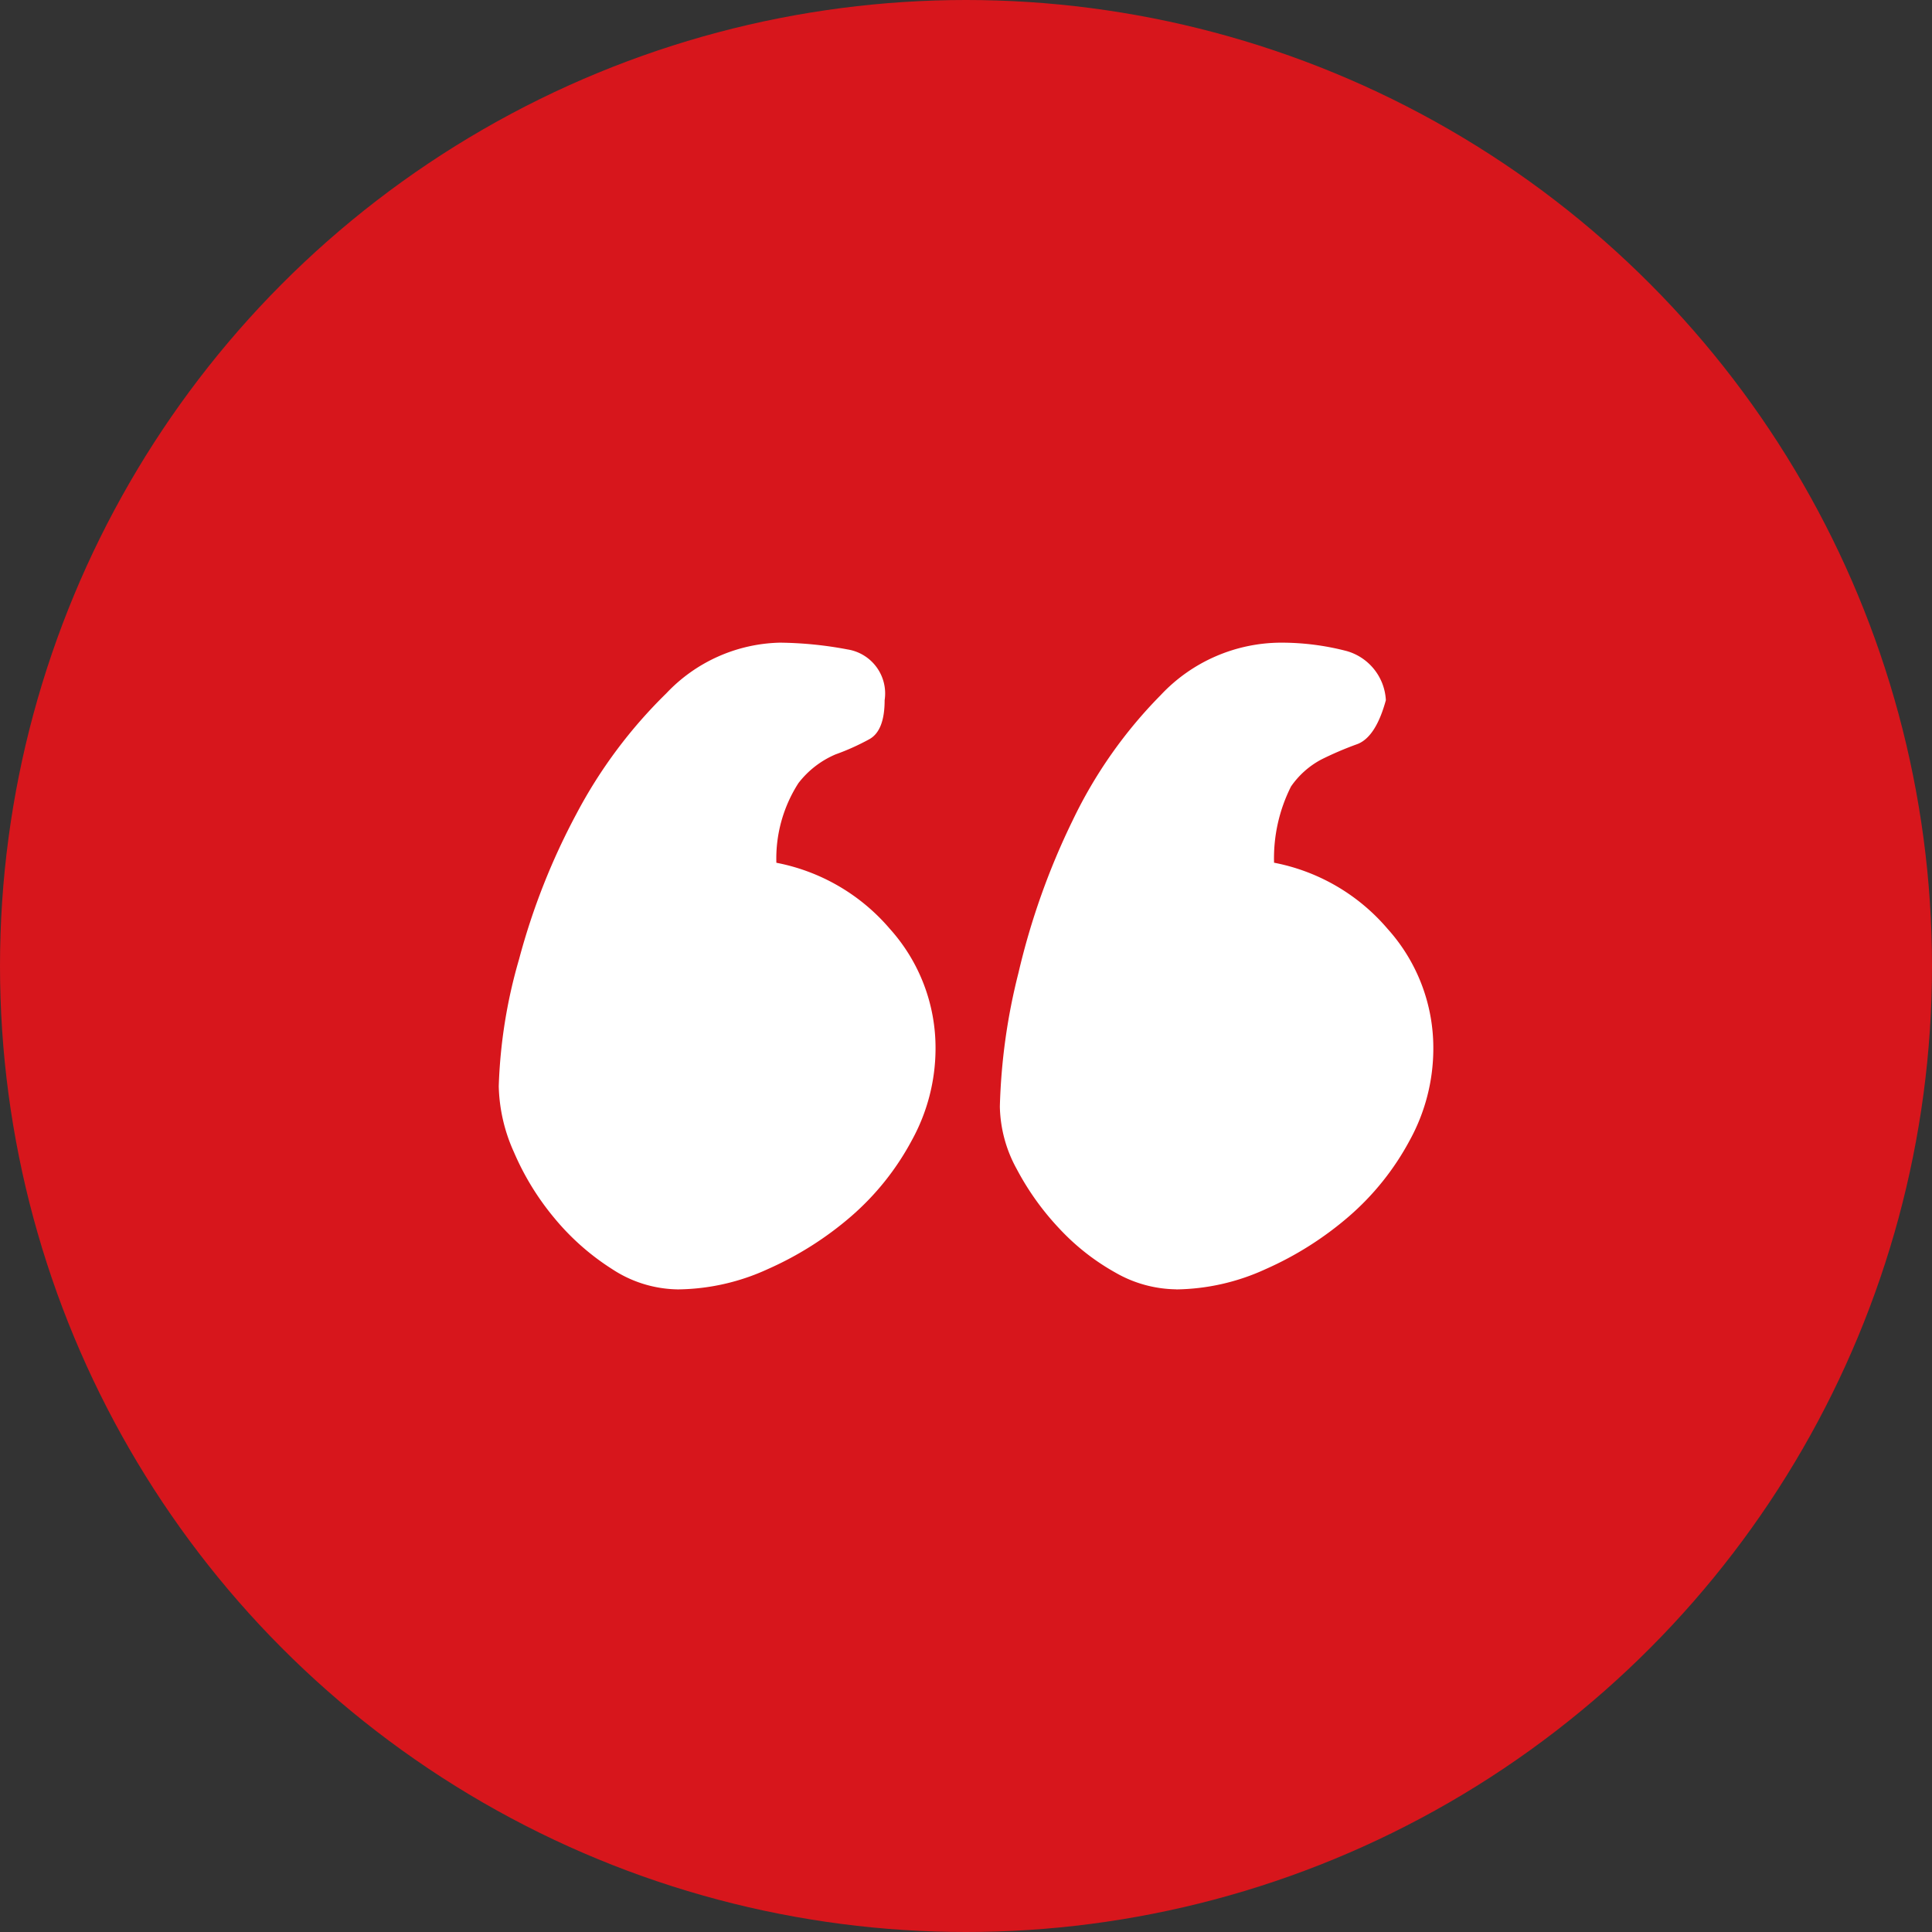
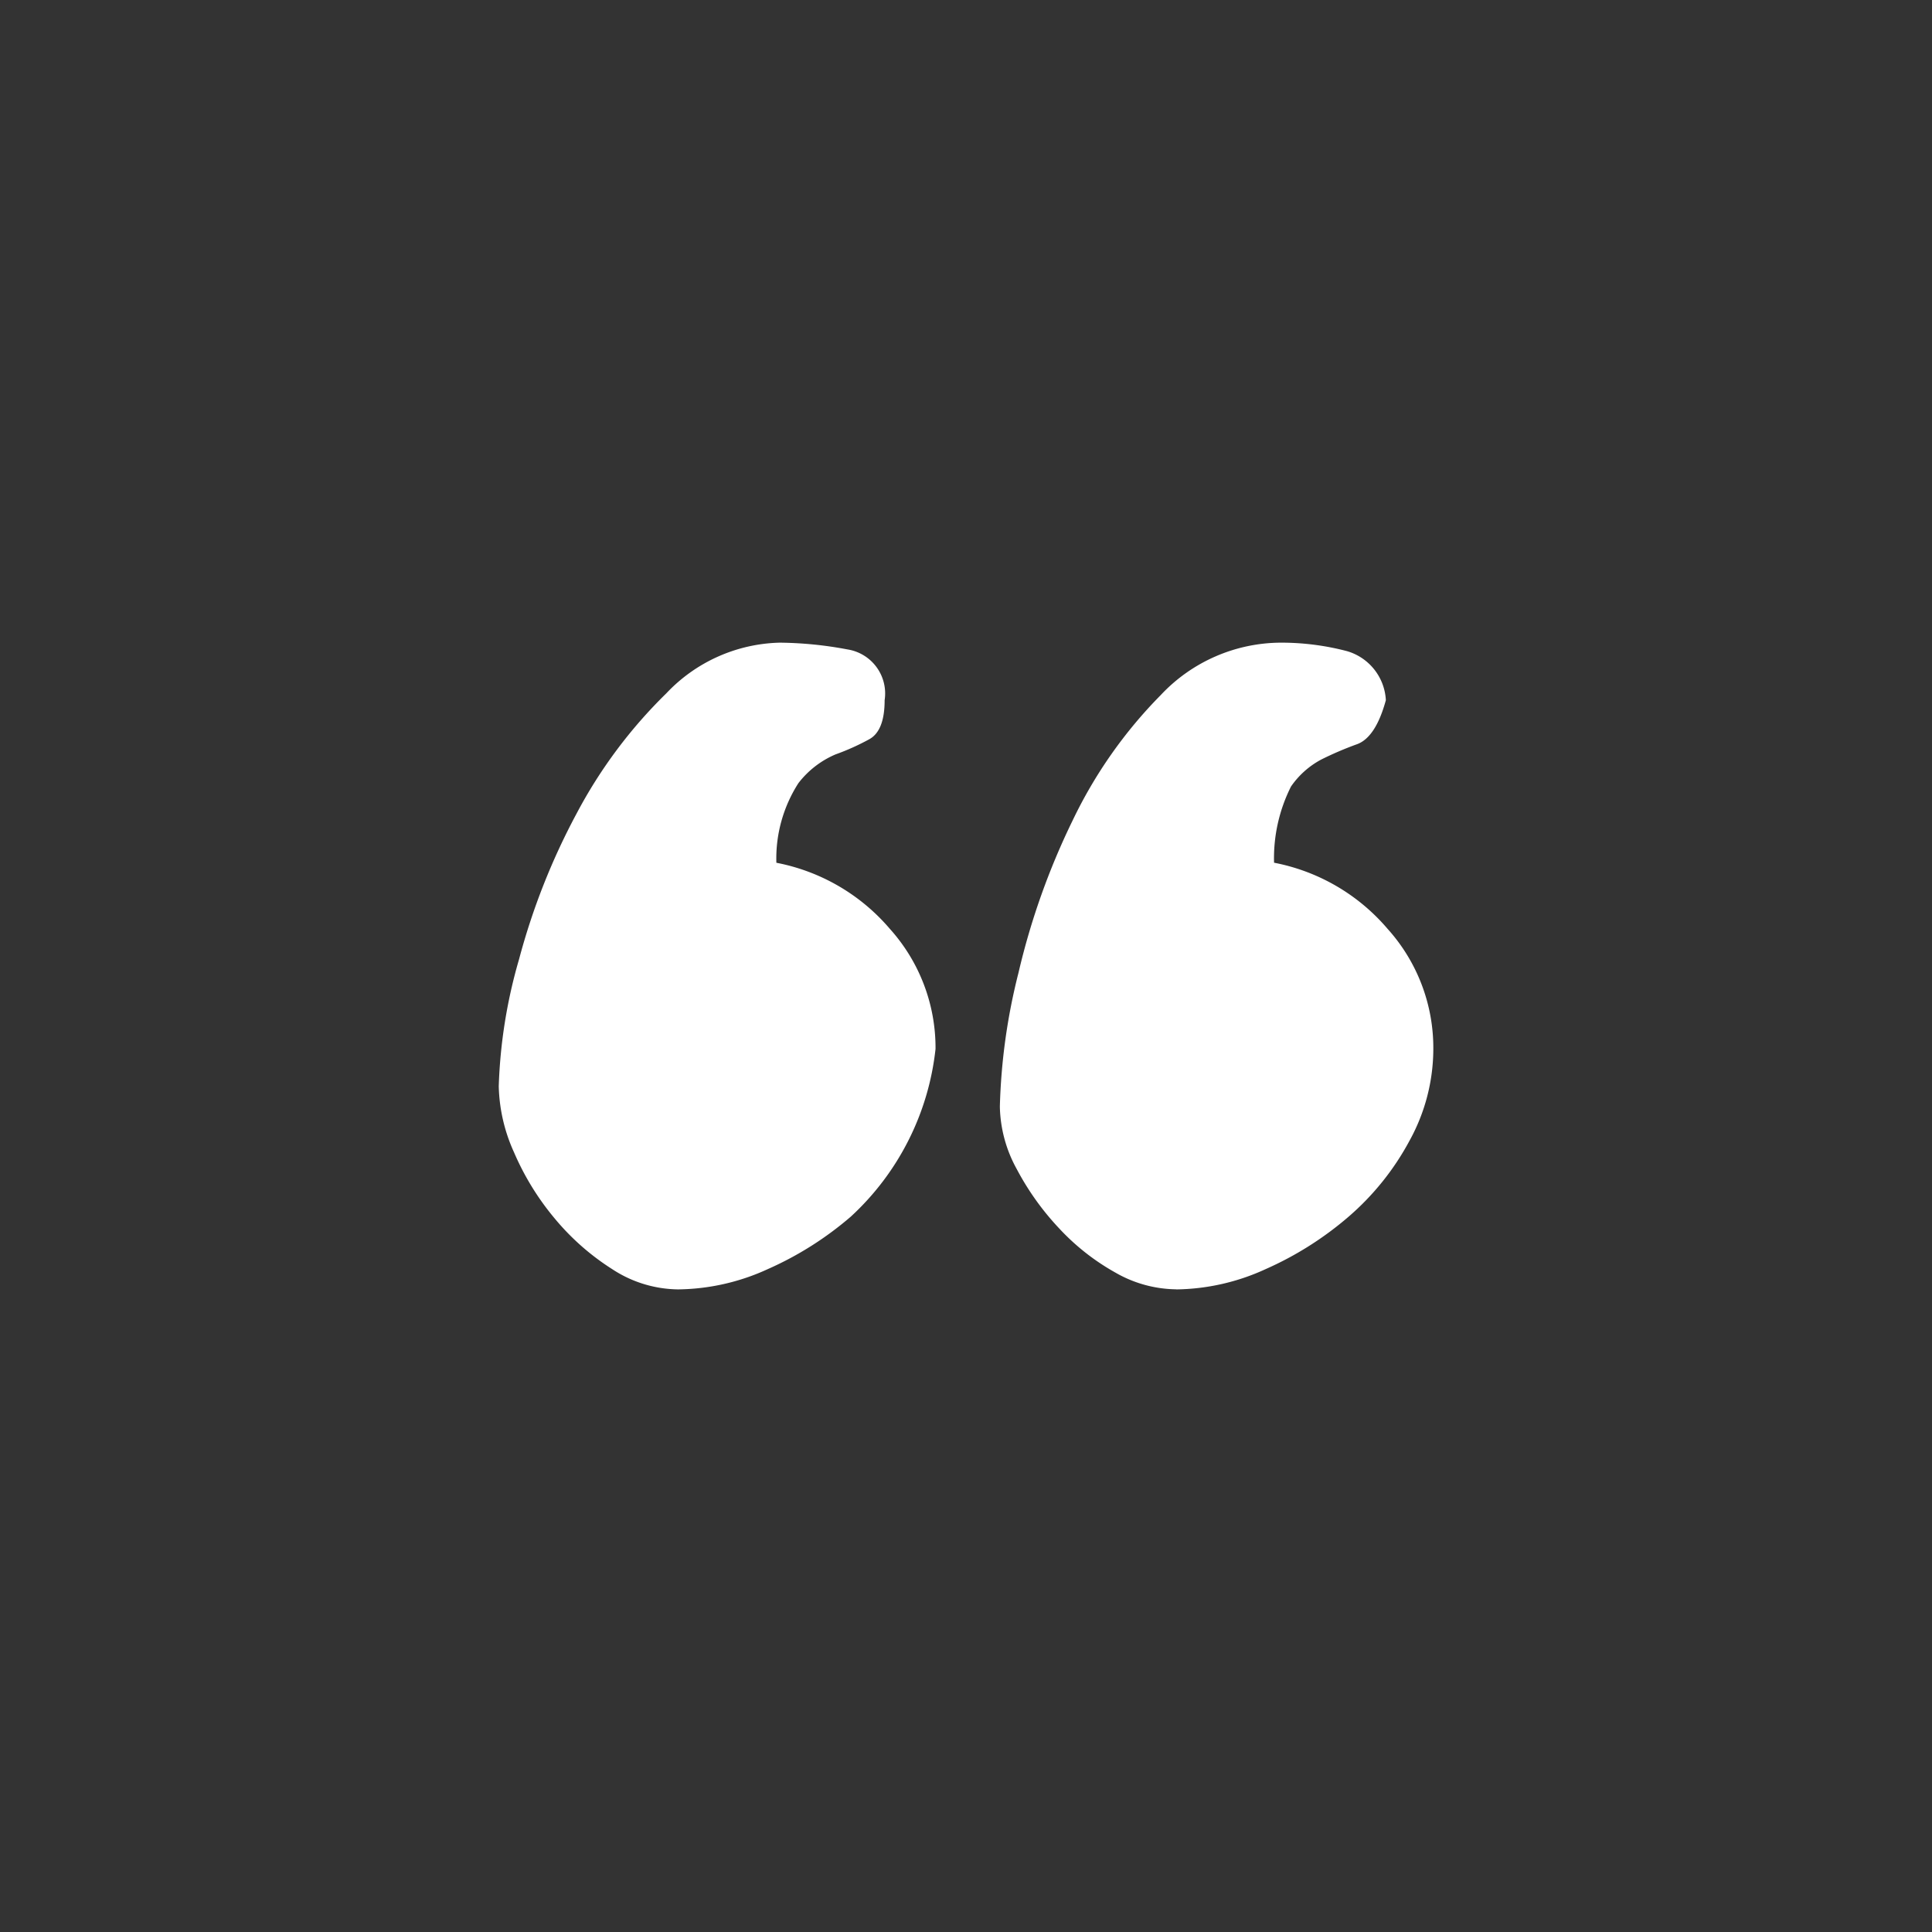
<svg xmlns="http://www.w3.org/2000/svg" width="78" height="78" viewBox="0 0 78 78">
  <rect x="0" y="0" width="78" height="78" fill="#333333" stroke="none" />
  <g id="Group_35" data-name="Group 35" transform="translate(-369 -5712)">
-     <circle id="Ellipse_2" data-name="Ellipse 2" cx="39" cy="39" r="39" transform="translate(369 5712)" fill="#d7161c" />
-     <path id="Path_83" data-name="Path 83" d="M20.781-71.5a7.687,7.687,0,0,1,.957-3.691A10.779,10.779,0,0,1,24.2-78.271a13.453,13.453,0,0,1,3.35-2.119,8.878,8.878,0,0,1,3.623-.82,4.934,4.934,0,0,1,2.666.82,9.9,9.9,0,0,1,2.324,2.051A10.783,10.783,0,0,1,37.8-75.674a6.808,6.808,0,0,1,.615,2.666,20.632,20.632,0,0,1-.82,5.127A27.232,27.232,0,0,1,35.273-62a19.564,19.564,0,0,1-3.623,4.854A6.5,6.5,0,0,1,27.07-55.1a15.4,15.4,0,0,1-2.734-.273,1.8,1.8,0,0,1-1.5-2.051q0-1.23.615-1.572a9.494,9.494,0,0,1,1.367-.615,3.736,3.736,0,0,0,1.5-1.162,5.634,5.634,0,0,0,.889-3.213,8,8,0,0,1-4.58-2.666A7.178,7.178,0,0,1,20.781-71.5Zm-9.707-9.707a5.028,5.028,0,0,1,2.461.684,9.237,9.237,0,0,1,2.256,1.777A10.928,10.928,0,0,1,17.5-76.357a5.415,5.415,0,0,1,.684,2.529,24.454,24.454,0,0,1-.752,5.4,29.069,29.069,0,0,1-2.187,6.152,18.658,18.658,0,0,1-3.555,5.059A6.678,6.678,0,0,1,6.836-55.1a10.432,10.432,0,0,1-2.666-.342A2.18,2.18,0,0,1,2.6-57.422q.41-1.5,1.162-1.777A13.6,13.6,0,0,0,5.2-59.814a3.451,3.451,0,0,0,1.23-1.094,6.447,6.447,0,0,0,.684-3.076,8,8,0,0,1-4.58-2.666A7.178,7.178,0,0,1,.684-71.5,7.687,7.687,0,0,1,1.641-75.2,10.779,10.779,0,0,1,4.1-78.271a13.453,13.453,0,0,1,3.35-2.119A8.878,8.878,0,0,1,11.074-81.211Z" transform="translate(427.551 5682.846) rotate(180)" fill="#fff" />
+     <path id="Path_83" data-name="Path 83" d="M20.781-71.5A10.779,10.779,0,0,1,24.2-78.271a13.453,13.453,0,0,1,3.35-2.119,8.878,8.878,0,0,1,3.623-.82,4.934,4.934,0,0,1,2.666.82,9.9,9.9,0,0,1,2.324,2.051A10.783,10.783,0,0,1,37.8-75.674a6.808,6.808,0,0,1,.615,2.666,20.632,20.632,0,0,1-.82,5.127A27.232,27.232,0,0,1,35.273-62a19.564,19.564,0,0,1-3.623,4.854A6.5,6.5,0,0,1,27.07-55.1a15.4,15.4,0,0,1-2.734-.273,1.8,1.8,0,0,1-1.5-2.051q0-1.23.615-1.572a9.494,9.494,0,0,1,1.367-.615,3.736,3.736,0,0,0,1.5-1.162,5.634,5.634,0,0,0,.889-3.213,8,8,0,0,1-4.58-2.666A7.178,7.178,0,0,1,20.781-71.5Zm-9.707-9.707a5.028,5.028,0,0,1,2.461.684,9.237,9.237,0,0,1,2.256,1.777A10.928,10.928,0,0,1,17.5-76.357a5.415,5.415,0,0,1,.684,2.529,24.454,24.454,0,0,1-.752,5.4,29.069,29.069,0,0,1-2.187,6.152,18.658,18.658,0,0,1-3.555,5.059A6.678,6.678,0,0,1,6.836-55.1a10.432,10.432,0,0,1-2.666-.342A2.18,2.18,0,0,1,2.6-57.422q.41-1.5,1.162-1.777A13.6,13.6,0,0,0,5.2-59.814a3.451,3.451,0,0,0,1.23-1.094,6.447,6.447,0,0,0,.684-3.076,8,8,0,0,1-4.58-2.666A7.178,7.178,0,0,1,.684-71.5,7.687,7.687,0,0,1,1.641-75.2,10.779,10.779,0,0,1,4.1-78.271a13.453,13.453,0,0,1,3.35-2.119A8.878,8.878,0,0,1,11.074-81.211Z" transform="translate(427.551 5682.846) rotate(180)" fill="#fff" />
  </g>
</svg>